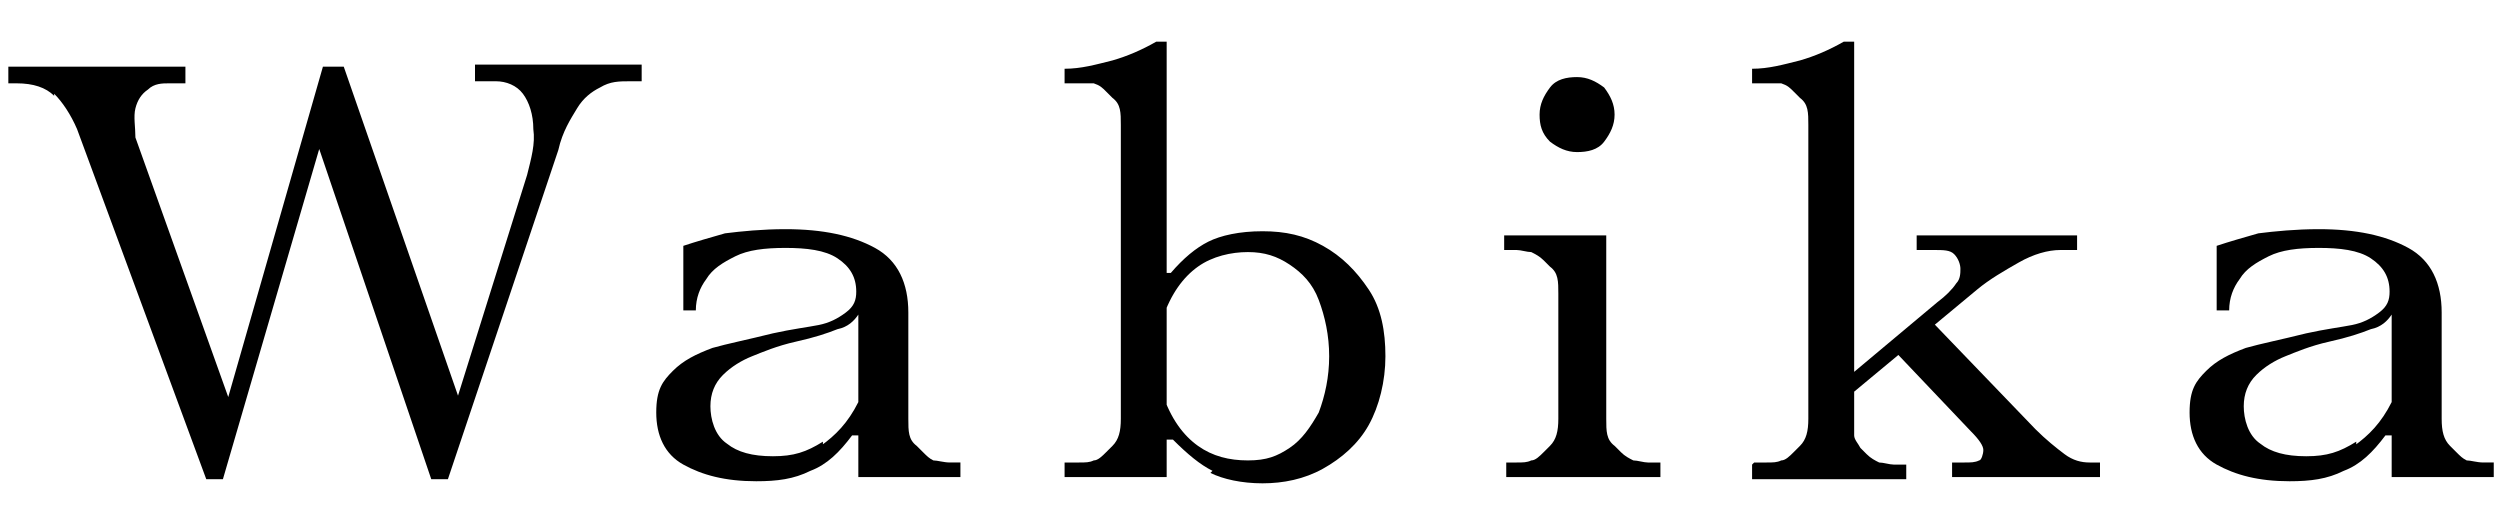
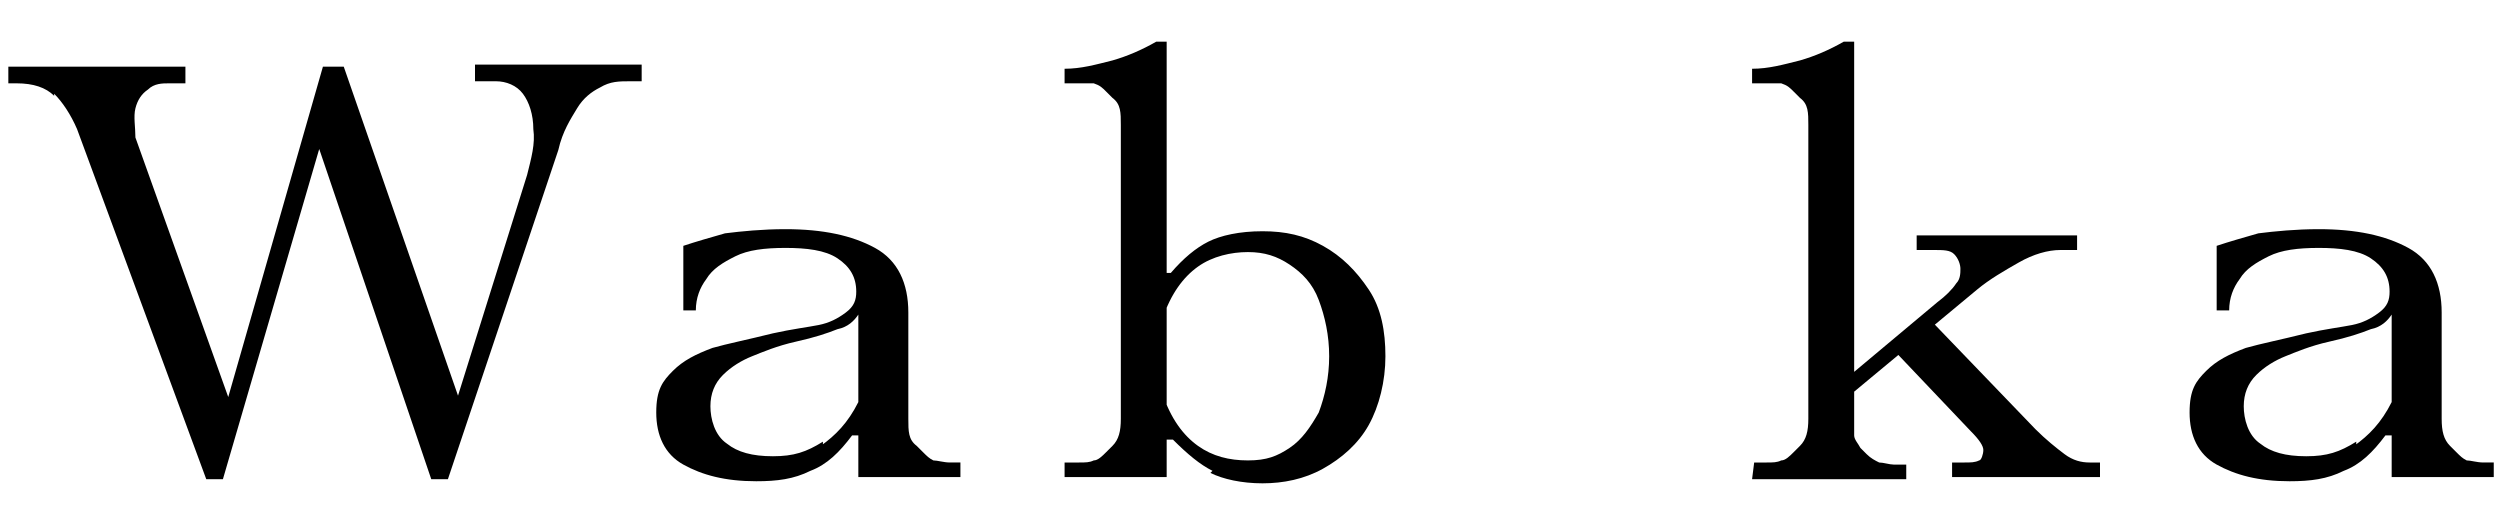
<svg xmlns="http://www.w3.org/2000/svg" id="_レイヤー_1" version="1.1" viewBox="0 0 120 25">
  <path d="M2.6,4.6c-.4-.4-1-.6-1.8-.6h-.4v-.8h8.5v.8h-.8c-.3,0-.7,0-1,.3-.3.2-.5.5-.6.9s0,.9,0,1.4l4.9,13.7h-.8L15.5,3.2h1l5.8,16.7h-.6l3.6-11.5c.2-.8.4-1.5.3-2.2,0-.7-.2-1.3-.5-1.7-.3-.4-.8-.6-1.3-.6h-1v-.8h8v.8h-.5c-.6,0-1,0-1.5.3-.4.2-.8.5-1.1,1-.3.5-.7,1.1-.9,2l-5.3,15.8h-.8L15,6.2h.6l-4.9,16.8h-.8L3.7,6.2c-.3-.7-.7-1.3-1.1-1.7h0Z" />
  <path d="M32.8,22.3c-.9-.5-1.3-1.4-1.3-2.5s.3-1.5.8-2,1.1-.8,1.9-1.1c.7-.2,1.7-.4,2.9-.7.9-.2,1.7-.3,2.2-.4.5-.1.9-.3,1.3-.6s.5-.6.5-1c0-.7-.3-1.2-.9-1.6-.6-.4-1.5-.5-2.5-.5s-1.8.1-2.4.4c-.6.3-1.1.6-1.4,1.1-.3.4-.5.9-.5,1.5h-.6v-3.1c.6-.2,1.3-.4,2-.6.8-.1,1.8-.2,2.9-.2,1.8,0,3.2.3,4.3.9s1.6,1.7,1.6,3.1v5.1c0,.6,0,1,.4,1.3l.3.3c.2.2.3.3.5.4.2,0,.5.1.8.1h.5v.7h-4.9v-2h-.3c-.6.8-1.2,1.4-2,1.7-.8.4-1.6.5-2.6.5-1.5,0-2.6-.3-3.5-.8ZM39.4,21.4c.7-.5,1.3-1.1,1.8-2.1v-4.2c-.2.3-.5.6-1,.7-.5.2-1.1.4-2,.6s-1.6.5-2.1.7-1,.5-1.4.9-.6.9-.6,1.5.2,1.4.8,1.8c.5.4,1.2.6,2.2.6s1.6-.2,2.4-.7v.2Z" />
  <path d="M51.2,22.2h.6c.3,0,.5,0,.7-.1.2,0,.4-.2.6-.4l.3-.3c.3-.3.4-.7.4-1.3V6c0-.6,0-1-.4-1.3l-.3-.3c-.2-.2-.3-.3-.6-.4-.2,0-.5,0-.8,0h-.6v-.7c.8,0,1.5-.2,2.3-.4.7-.2,1.4-.5,2.1-.9h.5v20.9h-4.9v-.7h.1ZM58.2,22.6c-.6-.3-1.2-.8-1.9-1.5h-.5v-2.2c.4,1.2,1,2,1.7,2.5s1.5.7,2.4.7,1.4-.2,2-.6,1-1,1.4-1.7c.3-.8.5-1.7.5-2.7s-.2-1.9-.5-2.7-.8-1.3-1.4-1.7-1.2-.6-2-.6-1.7.2-2.4.7c-.7.5-1.3,1.3-1.7,2.5v-2.2h.4c.6-.7,1.2-1.2,1.8-1.5.6-.3,1.5-.5,2.6-.5s2,.2,2.9.7,1.6,1.2,2.2,2.1.8,2,.8,3.2-.3,2.4-.8,3.3-1.3,1.6-2.2,2.1c-.9.5-1.9.7-2.9.7s-1.9-.2-2.5-.5h0Z" />
-   <path d="M72.2,22.2h.6c.3,0,.5,0,.7-.1.2,0,.4-.2.6-.4l.3-.3c.3-.3.4-.7.4-1.3v-6c0-.6,0-1-.4-1.3l-.3-.3c-.2-.2-.4-.3-.6-.4-.2,0-.5-.1-.7-.1h-.6v-.7h4.9v8.8c0,.6,0,1,.4,1.3l.3.3c.2.2.4.3.6.4.2,0,.5.1.7.1h.6v.7h-7.4v-.7h0ZM74.4,6.8c-.4-.4-.5-.8-.5-1.3s.2-.9.5-1.3.8-.5,1.3-.5.9.2,1.3.5c.3.4.5.8.5,1.3s-.2.9-.5,1.3-.8.5-1.3.5-.9-.2-1.3-.5Z" />
-   <path d="M84.2,22.2h.6c.3,0,.5,0,.7-.1.2,0,.4-.2.6-.4l.3-.3c.3-.3.4-.7.4-1.3V6c0-.6,0-1-.4-1.3l-.3-.3c-.2-.2-.3-.3-.6-.4-.2,0-.5,0-.8,0h-.6v-.7c.8,0,1.5-.2,2.3-.4.7-.2,1.4-.5,2.1-.9h.5v18.9c0,.2.2.4.3.6l.3.3c.2.2.4.3.6.4.2,0,.5.1.7.1h.6v.7h-7.4v-.7h0ZM88.7,18.1l4.3-3.6c.4-.3.7-.6.9-.9.2-.2.2-.5.2-.7s-.1-.5-.3-.7-.5-.2-1-.2h-.8v-.7h7.7v.7h-.8c-.6,0-1.3.2-2,.6s-1.4.8-2,1.3l-5.9,4.9-.3-.6h0ZM93.7,22.2h.6c.3,0,.5,0,.7-.1.1,0,.2-.3.2-.5s-.2-.5-.6-.9l-3.8-4,1.8-1.4,5.1,5.3c.5.5,1,.9,1.4,1.2.4.3.8.4,1.2.4h.5v.7h-7.1v-.7h0Z" />
+   <path d="M84.2,22.2h.6c.3,0,.5,0,.7-.1.2,0,.4-.2.6-.4l.3-.3c.3-.3.4-.7.4-1.3V6c0-.6,0-1-.4-1.3l-.3-.3c-.2-.2-.3-.3-.6-.4-.2,0-.5,0-.8,0h-.6v-.7c.8,0,1.5-.2,2.3-.4.7-.2,1.4-.5,2.1-.9h.5v18.9c0,.2.2.4.3.6l.3.3c.2.2.4.3.6.4.2,0,.5.1.7.1h.6v.7h-7.4h0ZM88.7,18.1l4.3-3.6c.4-.3.7-.6.9-.9.2-.2.2-.5.2-.7s-.1-.5-.3-.7-.5-.2-1-.2h-.8v-.7h7.7v.7h-.8c-.6,0-1.3.2-2,.6s-1.4.8-2,1.3l-5.9,4.9-.3-.6h0ZM93.7,22.2h.6c.3,0,.5,0,.7-.1.1,0,.2-.3.2-.5s-.2-.5-.6-.9l-3.8-4,1.8-1.4,5.1,5.3c.5.5,1,.9,1.4,1.2.4.3.8.4,1.2.4h.5v.7h-7.1v-.7h0Z" />
  <path d="M106.4,22.3c-.9-.5-1.3-1.4-1.3-2.5s.3-1.5.8-2,1.1-.8,1.9-1.1c.7-.2,1.7-.4,2.9-.7.9-.2,1.7-.3,2.2-.4.5-.1.9-.3,1.3-.6s.5-.6.5-1c0-.7-.3-1.2-.9-1.6-.6-.4-1.5-.5-2.5-.5s-1.8.1-2.4.4c-.6.3-1.1.6-1.4,1.1-.3.4-.5.9-.5,1.5h-.6v-3.1c.6-.2,1.3-.4,2-.6.8-.1,1.8-.2,2.9-.2,1.8,0,3.2.3,4.3.9s1.6,1.7,1.6,3.1v5.1c0,.6.1,1,.4,1.3l.3.3c.2.2.3.3.5.4.2,0,.5.1.8.1h.5v.7h-4.9v-2h-.3c-.6.8-1.2,1.4-2,1.7-.8.4-1.6.5-2.6.5-1.5,0-2.6-.3-3.5-.8ZM113,21.4c.7-.5,1.3-1.1,1.8-2.1v-4.2c-.2.3-.5.6-1,.7-.5.2-1.1.4-2,.6s-1.6.5-2.1.7-1,.5-1.4.9-.6.9-.6,1.5.2,1.4.8,1.8c.5.4,1.2.6,2.2.6s1.6-.2,2.4-.7v.2Z" />
</svg>